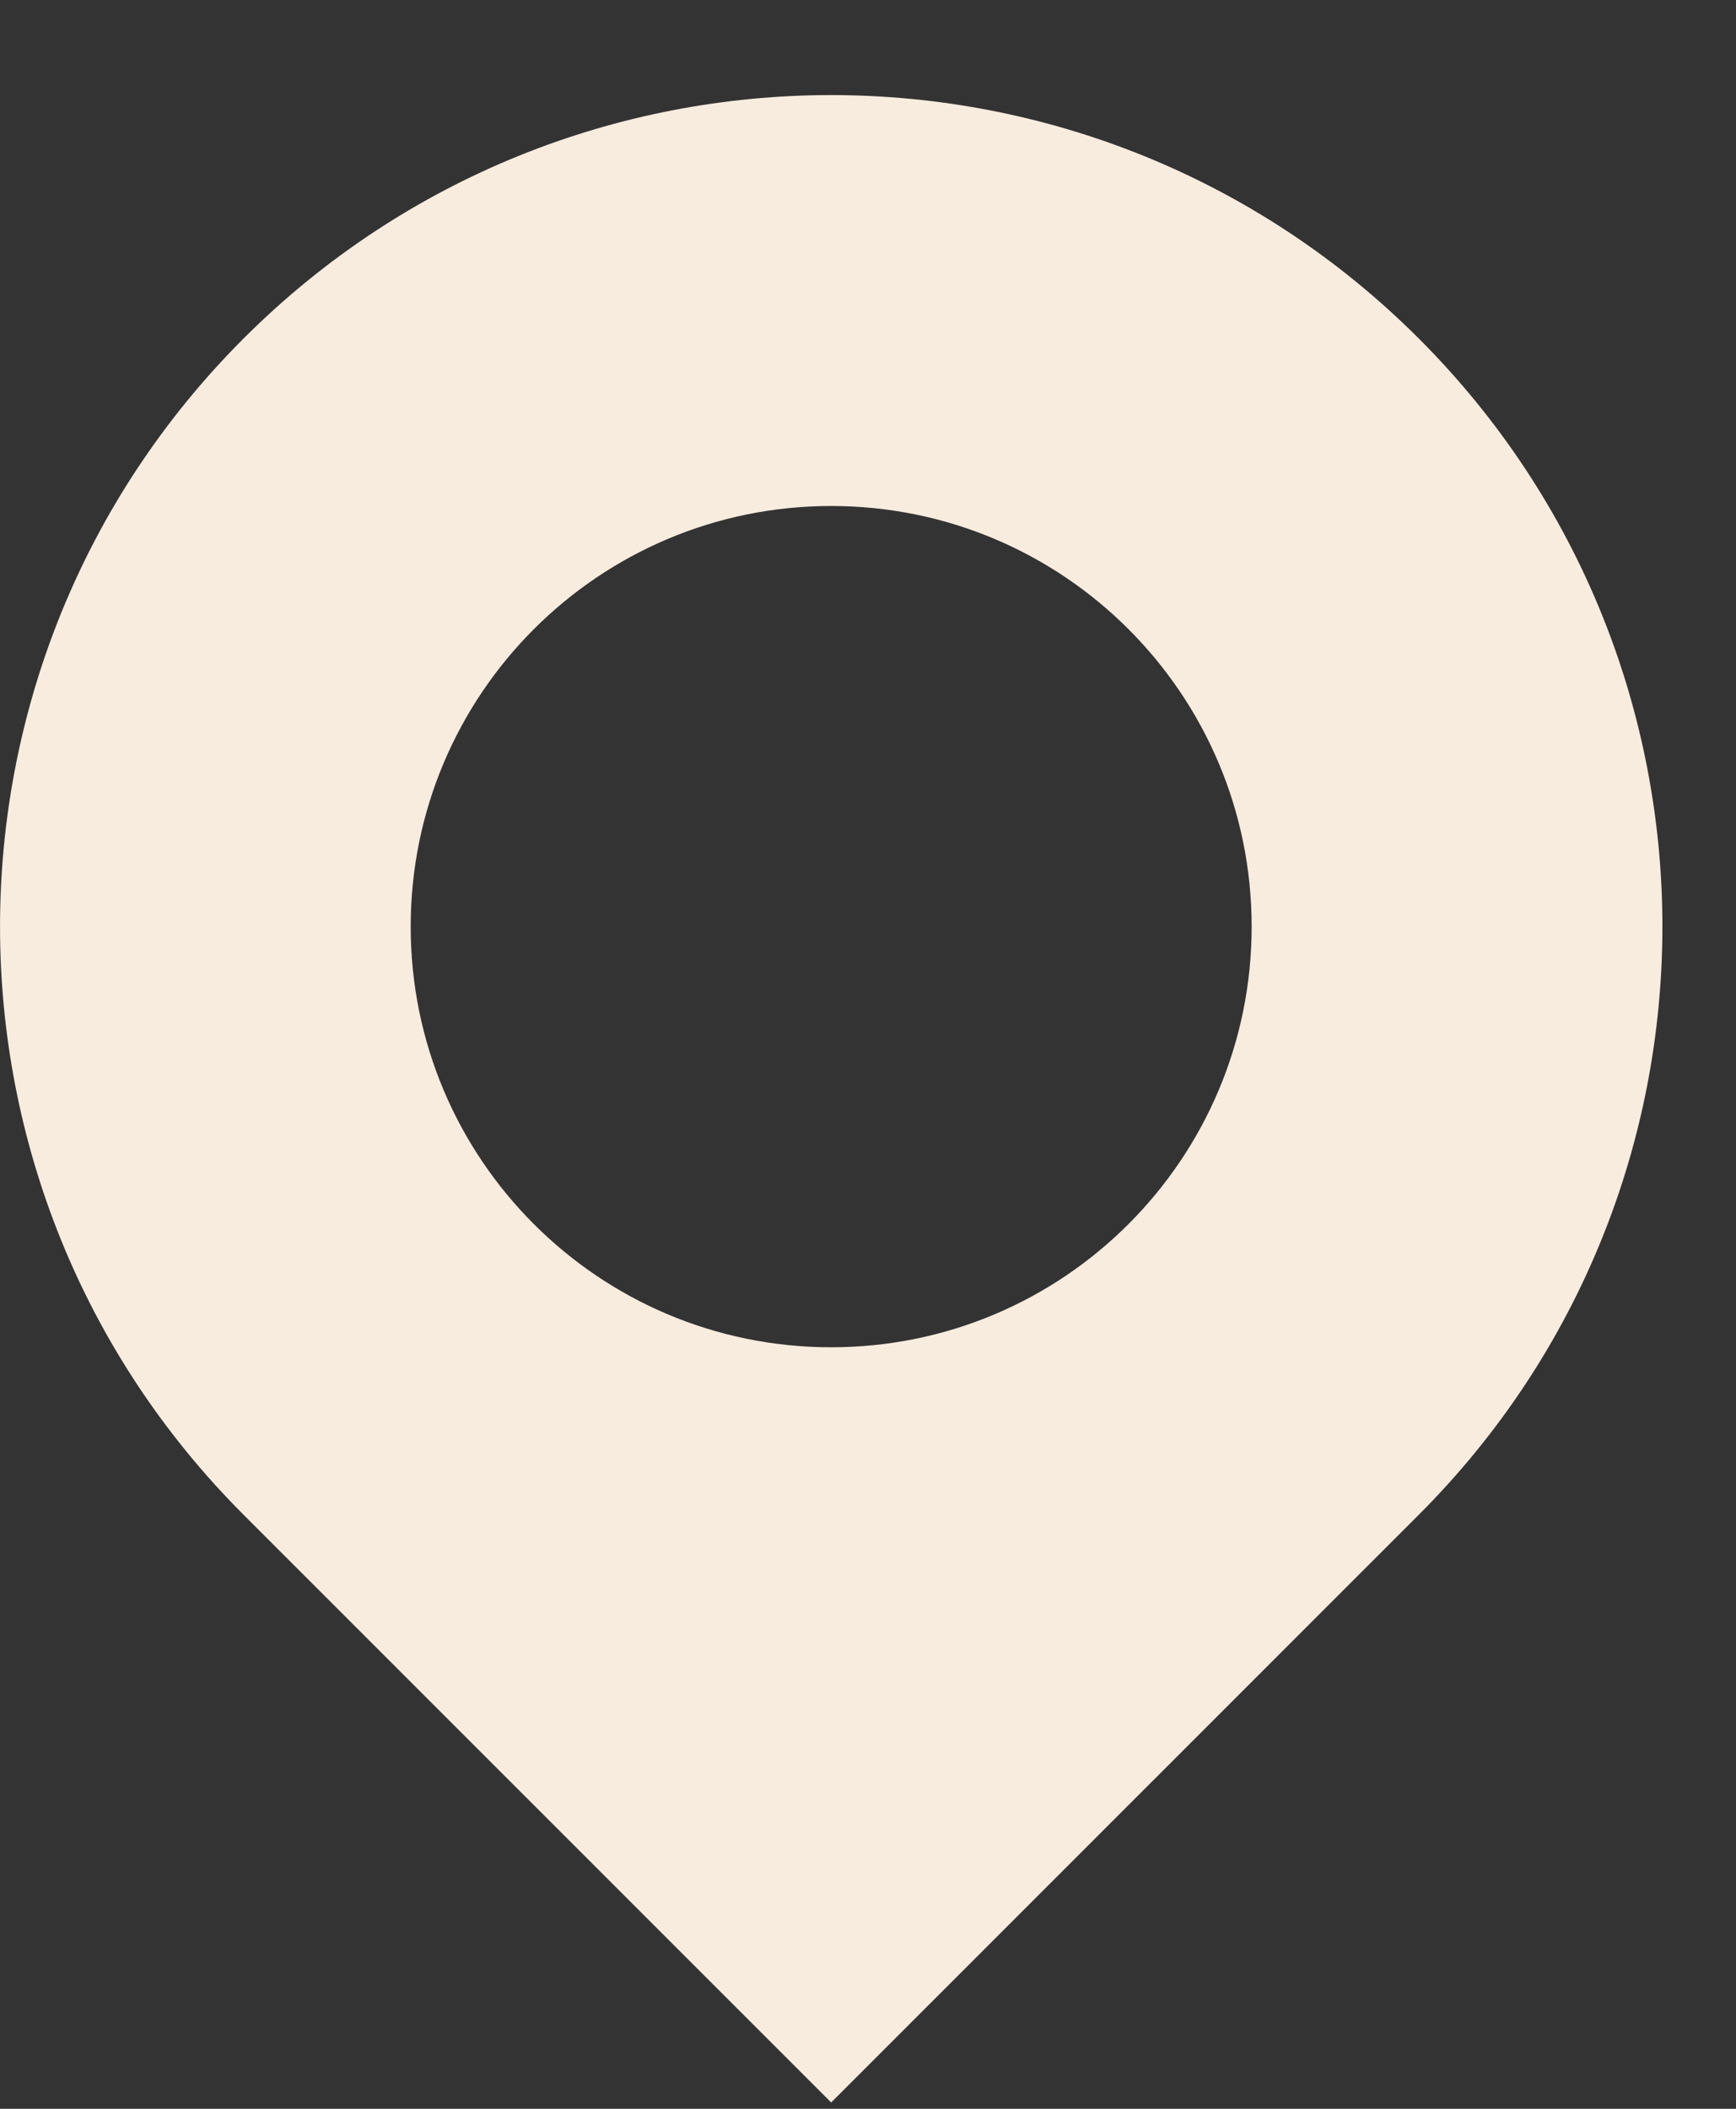
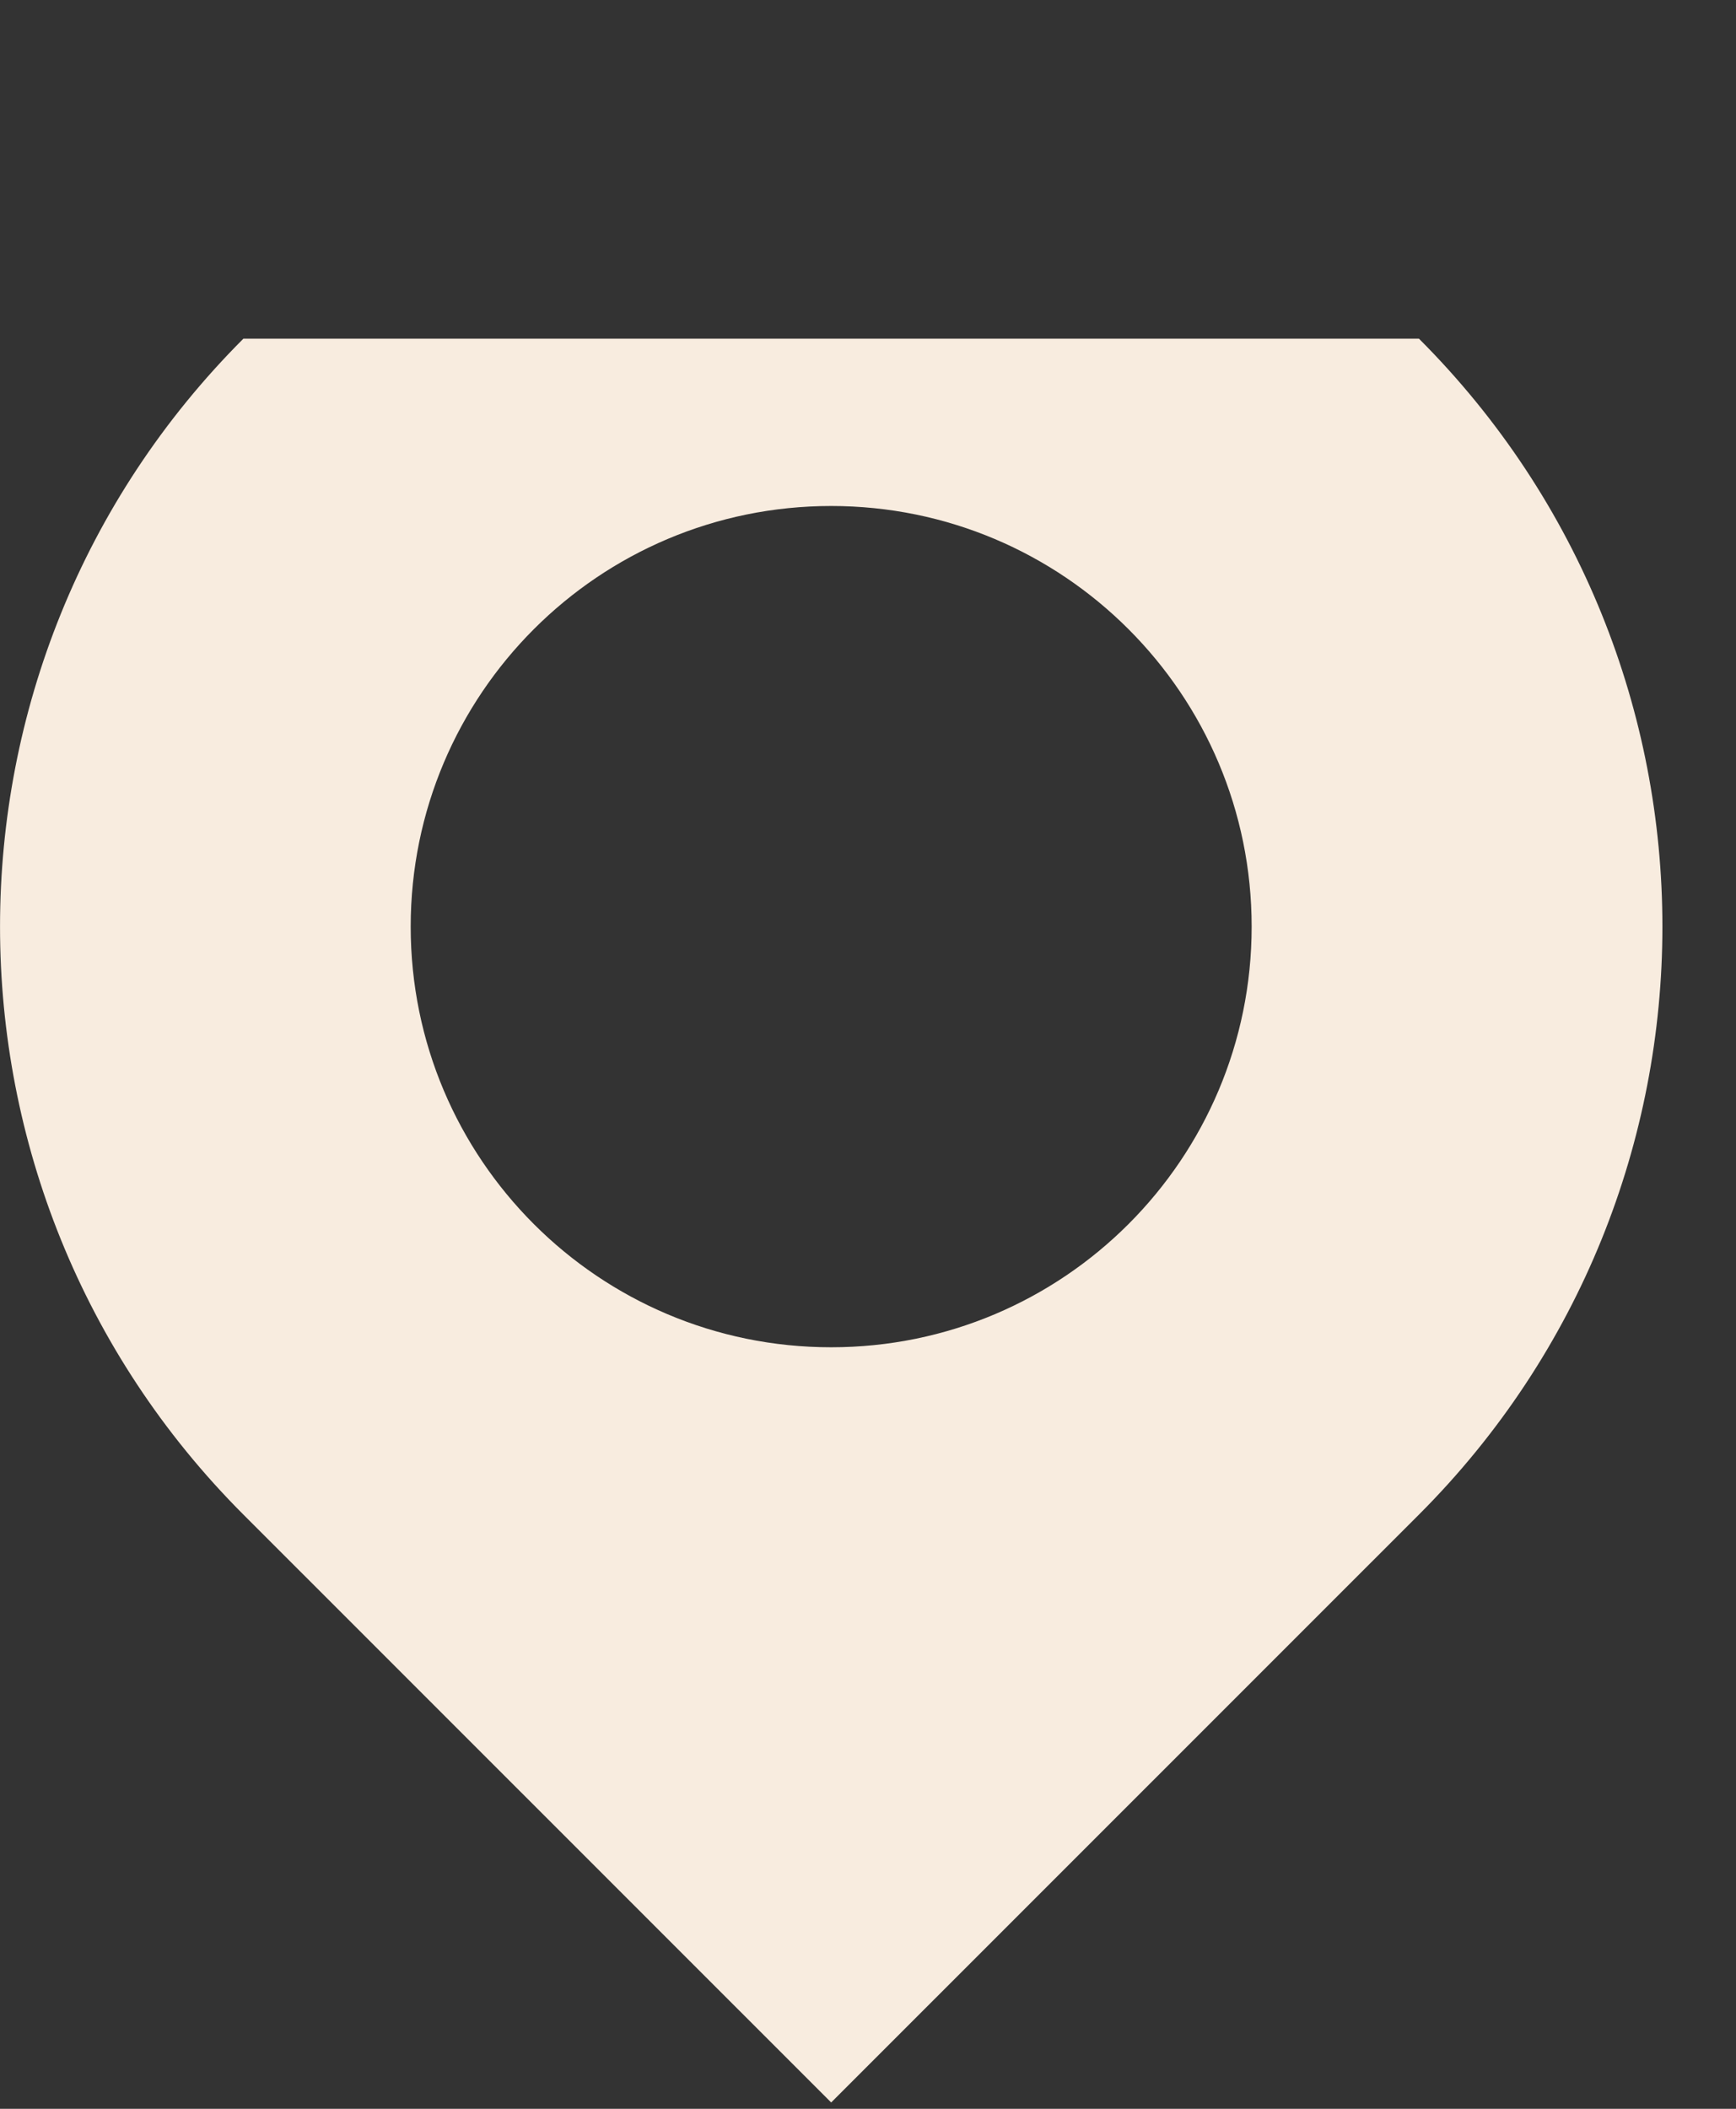
<svg xmlns="http://www.w3.org/2000/svg" width="14" height="17" viewBox="0 0 14 17" fill="none">
  <rect x="0" y="0" width="14" height="17" fill="#333333" stroke="none" />
-   <path fill-rule="evenodd" clip-rule="evenodd" d="M1.963 2.73C-0.654 5.348 -0.654 9.592 1.963 12.21L6.703 16.949L11.443 12.21C14.061 9.592 14.061 5.348 11.443 2.73C8.825 0.112 4.581 0.112 1.963 2.73ZM6.703 10.861C8.576 10.861 10.094 9.343 10.094 7.47C10.094 5.597 8.576 4.079 6.703 4.079C4.83 4.079 3.312 5.597 3.312 7.47C3.312 9.343 4.83 10.861 6.703 10.861Z" fill="#F8ECDF" />
+   <path fill-rule="evenodd" clip-rule="evenodd" d="M1.963 2.73C-0.654 5.348 -0.654 9.592 1.963 12.21L6.703 16.949L11.443 12.21C14.061 9.592 14.061 5.348 11.443 2.73ZM6.703 10.861C8.576 10.861 10.094 9.343 10.094 7.47C10.094 5.597 8.576 4.079 6.703 4.079C4.83 4.079 3.312 5.597 3.312 7.47C3.312 9.343 4.83 10.861 6.703 10.861Z" fill="#F8ECDF" />
</svg>